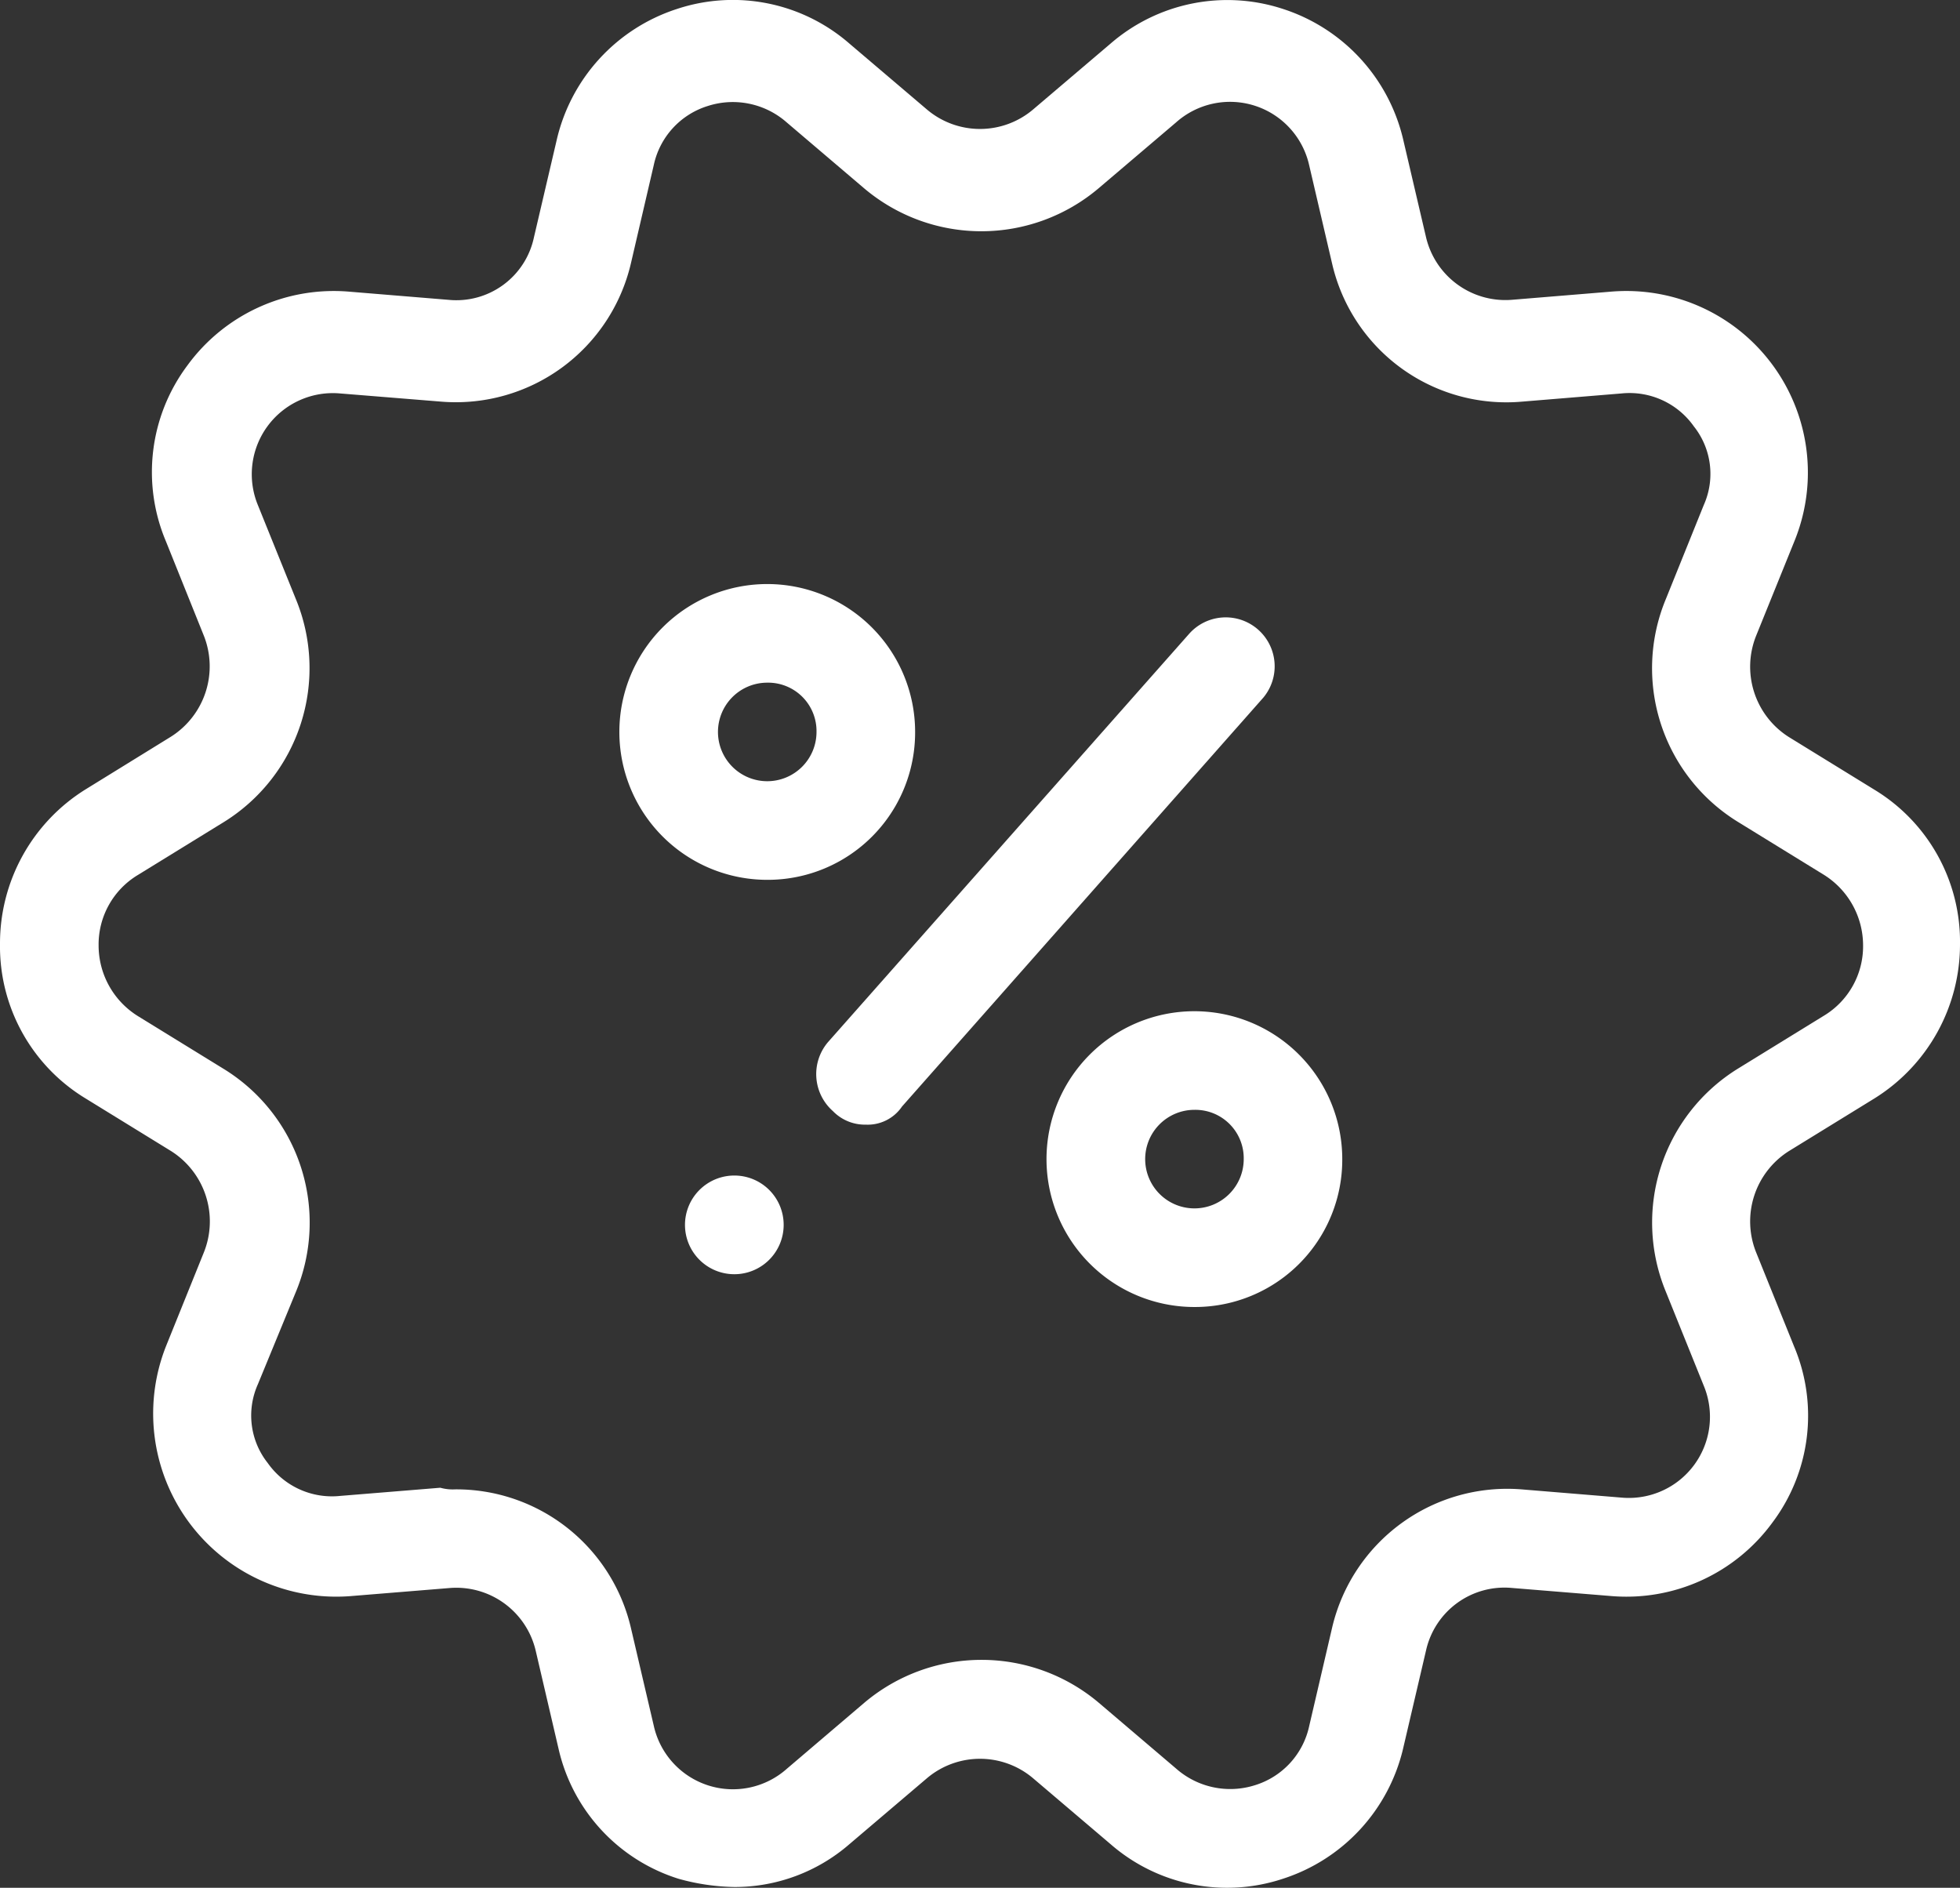
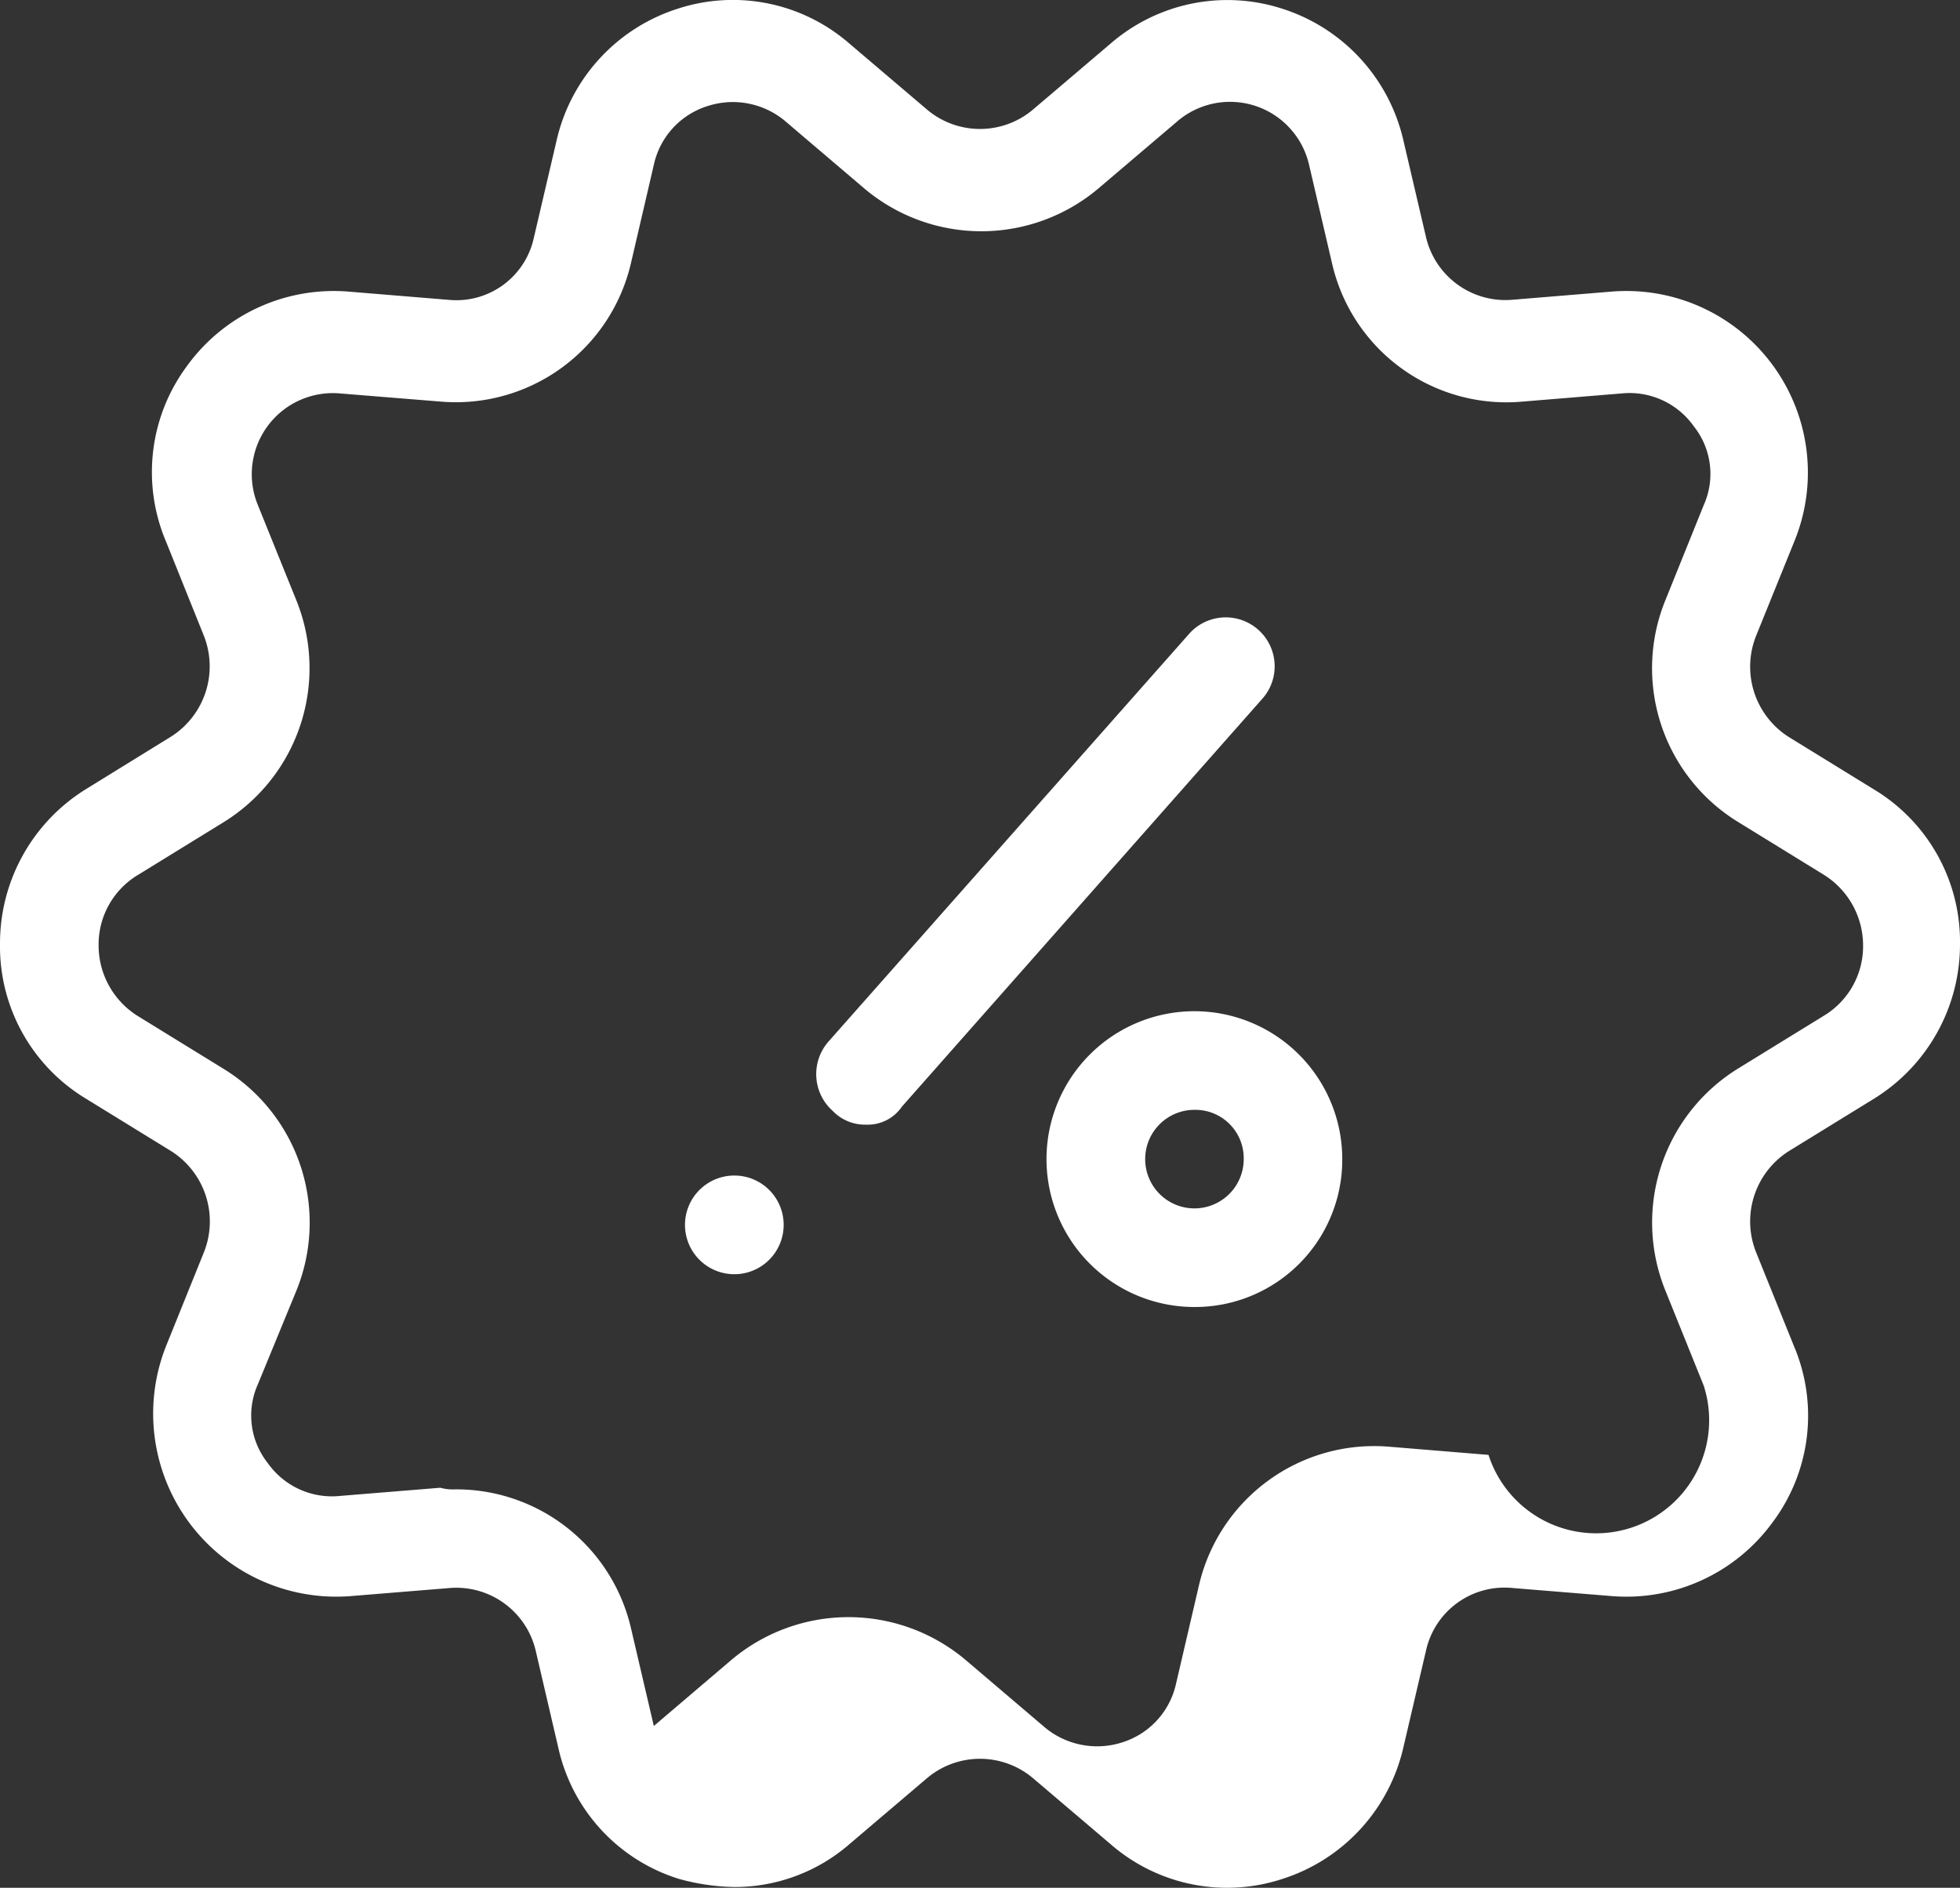
<svg xmlns="http://www.w3.org/2000/svg" id="Capa_1" data-name="Capa 1" viewBox="0 0 29 27.93">
  <rect x="0" y="0" width="29" height="27.93" fill="#333333" stroke="none" />
  <defs>
    <style>.cls-1{fill:#fff;}</style>
  </defs>
-   <path class="cls-1" d="M11.352,13.017a2.188,2.188,0,1,1,2.188-2.188A2.18,2.18,0,0,1,11.352,13.017Zm0-2.917a.729.729,0,1,0,.729.729A.716.716,0,0,0,11.352,10.1Z" transform="translate(0 0)" />
  <path class="cls-1" d="M17.672,19.337a2.188,2.188,0,1,1,2.188-2.188A2.179,2.179,0,0,1,17.672,19.337Zm0-2.917a.729.729,0,1,0,.73.729A.716.716,0,0,0,17.672,16.42Zm-4.861.219a.659.659,0,0,1-.487-.2.73.73,0,0,1-.073-1.021L17.6,9.371a.724.724,0,0,1,1.094.948l-5.348,6.052A.613.613,0,0,1,12.811,16.639Zm-1.945.753a.73.73,0,1,0,.729.73A.729.729,0,0,0,10.866,17.392Z" transform="translate(0 0)" />
-   <path class="cls-1" d="M10.866,27.918a3.239,3.239,0,0,1-.827-.122,2.626,2.626,0,0,1-1.774-1.92l-.34-1.459a1.207,1.207,0,0,0-1.264-.923l-1.483.121A2.709,2.709,0,0,1,2.455,19.92l.559-1.385a1.231,1.231,0,0,0-.486-1.507L1.264,16.25A2.63,2.63,0,0,1,0,13.965,2.683,2.683,0,0,1,1.264,11.68L2.528,10.9A1.231,1.231,0,0,0,3.014,9.4L2.455,8.009a2.633,2.633,0,0,1,.316-2.6A2.68,2.68,0,0,1,5.153,4.314l1.483.122A1.173,1.173,0,0,0,7.9,3.512l.341-1.458A2.668,2.668,0,0,1,10.015.133a2.627,2.627,0,0,1,2.552.511l1.143.972a1.215,1.215,0,0,0,1.58,0h0L16.433.644A2.639,2.639,0,0,1,18.985.133a2.671,2.671,0,0,1,1.774,1.921L21.1,3.512a1.206,1.206,0,0,0,1.264.924l1.483-.122a2.686,2.686,0,0,1,2.7,3.7L25.986,9.4a1.231,1.231,0,0,0,.486,1.507l1.264.778A2.63,2.63,0,0,1,29,13.965a2.683,2.683,0,0,1-1.264,2.285l-1.264.778a1.231,1.231,0,0,0-.486,1.507l.559,1.385a2.632,2.632,0,0,1-.316,2.6,2.677,2.677,0,0,1-2.382,1.094l-1.483-.121a1.189,1.189,0,0,0-1.264.923l-.341,1.459a2.667,2.667,0,0,1-1.774,1.92,2.624,2.624,0,0,1-2.552-.51l-1.143-.972a1.215,1.215,0,0,0-1.58,0l-1.143.972A2.586,2.586,0,0,1,10.866,27.918ZM6.733,22.035a2.653,2.653,0,0,1,2.6,2.042l.341,1.459a1.2,1.2,0,0,0,1.969.632l1.142-.973a2.688,2.688,0,0,1,3.476,0l1.143.973a1.21,1.21,0,0,0,1.167.243,1.174,1.174,0,0,0,.8-.875l.34-1.459a2.661,2.661,0,0,1,2.8-2.042l1.482.122A1.2,1.2,0,0,0,25.208,20.5l-.559-1.386a2.678,2.678,0,0,1,1.069-3.306l1.264-.778a1.2,1.2,0,0,0,.584-1.045,1.233,1.233,0,0,0-.584-1.045l-1.264-.778A2.669,2.669,0,0,1,24.649,8.86l.559-1.386a1.13,1.13,0,0,0-.146-1.166,1.164,1.164,0,0,0-1.07-.487l-1.482.122a2.645,2.645,0,0,1-2.8-2.042l-.34-1.458a1.2,1.2,0,0,0-1.969-.632l-1.143.972a2.685,2.685,0,0,1-3.476,0l-1.142-.972a1.206,1.206,0,0,0-1.167-.243,1.171,1.171,0,0,0-.8.875L9.334,3.9A2.66,2.66,0,0,1,6.539,5.943L5.032,5.821A1.2,1.2,0,0,0,3.816,7.474l.56,1.386a2.679,2.679,0,0,1-1.07,3.306l-1.264.778a1.2,1.2,0,0,0-.583,1.045,1.231,1.231,0,0,0,.583,1.045l1.264.778a2.67,2.67,0,0,1,1.07,3.306l-.56,1.361a1.131,1.131,0,0,0,.146,1.167,1.162,1.162,0,0,0,1.07.486l1.483-.121A.68.68,0,0,0,6.733,22.035Z" transform="translate(0 0)" />
+   <path class="cls-1" d="M10.866,27.918a3.239,3.239,0,0,1-.827-.122,2.626,2.626,0,0,1-1.774-1.92l-.34-1.459a1.207,1.207,0,0,0-1.264-.923l-1.483.121A2.709,2.709,0,0,1,2.455,19.92l.559-1.385a1.231,1.231,0,0,0-.486-1.507L1.264,16.25A2.63,2.63,0,0,1,0,13.965,2.683,2.683,0,0,1,1.264,11.68L2.528,10.9A1.231,1.231,0,0,0,3.014,9.4L2.455,8.009a2.633,2.633,0,0,1,.316-2.6A2.68,2.68,0,0,1,5.153,4.314l1.483.122A1.173,1.173,0,0,0,7.9,3.512l.341-1.458A2.668,2.668,0,0,1,10.015.133a2.627,2.627,0,0,1,2.552.511l1.143.972a1.215,1.215,0,0,0,1.58,0h0L16.433.644A2.639,2.639,0,0,1,18.985.133a2.671,2.671,0,0,1,1.774,1.921L21.1,3.512a1.206,1.206,0,0,0,1.264.924l1.483-.122a2.686,2.686,0,0,1,2.7,3.7L25.986,9.4a1.231,1.231,0,0,0,.486,1.507l1.264.778A2.63,2.63,0,0,1,29,13.965a2.683,2.683,0,0,1-1.264,2.285l-1.264.778a1.231,1.231,0,0,0-.486,1.507l.559,1.385a2.632,2.632,0,0,1-.316,2.6,2.677,2.677,0,0,1-2.382,1.094l-1.483-.121a1.189,1.189,0,0,0-1.264.923l-.341,1.459a2.667,2.667,0,0,1-1.774,1.92,2.624,2.624,0,0,1-2.552-.51l-1.143-.972a1.215,1.215,0,0,0-1.58,0l-1.143.972A2.586,2.586,0,0,1,10.866,27.918ZM6.733,22.035a2.653,2.653,0,0,1,2.6,2.042l.341,1.459l1.142-.973a2.688,2.688,0,0,1,3.476,0l1.143.973a1.21,1.21,0,0,0,1.167.243,1.174,1.174,0,0,0,.8-.875l.34-1.459a2.661,2.661,0,0,1,2.8-2.042l1.482.122A1.2,1.2,0,0,0,25.208,20.5l-.559-1.386a2.678,2.678,0,0,1,1.069-3.306l1.264-.778a1.2,1.2,0,0,0,.584-1.045,1.233,1.233,0,0,0-.584-1.045l-1.264-.778A2.669,2.669,0,0,1,24.649,8.86l.559-1.386a1.13,1.13,0,0,0-.146-1.166,1.164,1.164,0,0,0-1.07-.487l-1.482.122a2.645,2.645,0,0,1-2.8-2.042l-.34-1.458a1.2,1.2,0,0,0-1.969-.632l-1.143.972a2.685,2.685,0,0,1-3.476,0l-1.142-.972a1.206,1.206,0,0,0-1.167-.243,1.171,1.171,0,0,0-.8.875L9.334,3.9A2.66,2.66,0,0,1,6.539,5.943L5.032,5.821A1.2,1.2,0,0,0,3.816,7.474l.56,1.386a2.679,2.679,0,0,1-1.07,3.306l-1.264.778a1.2,1.2,0,0,0-.583,1.045,1.231,1.231,0,0,0,.583,1.045l1.264.778a2.67,2.67,0,0,1,1.07,3.306l-.56,1.361a1.131,1.131,0,0,0,.146,1.167,1.162,1.162,0,0,0,1.07.486l1.483-.121A.68.68,0,0,0,6.733,22.035Z" transform="translate(0 0)" />
</svg>